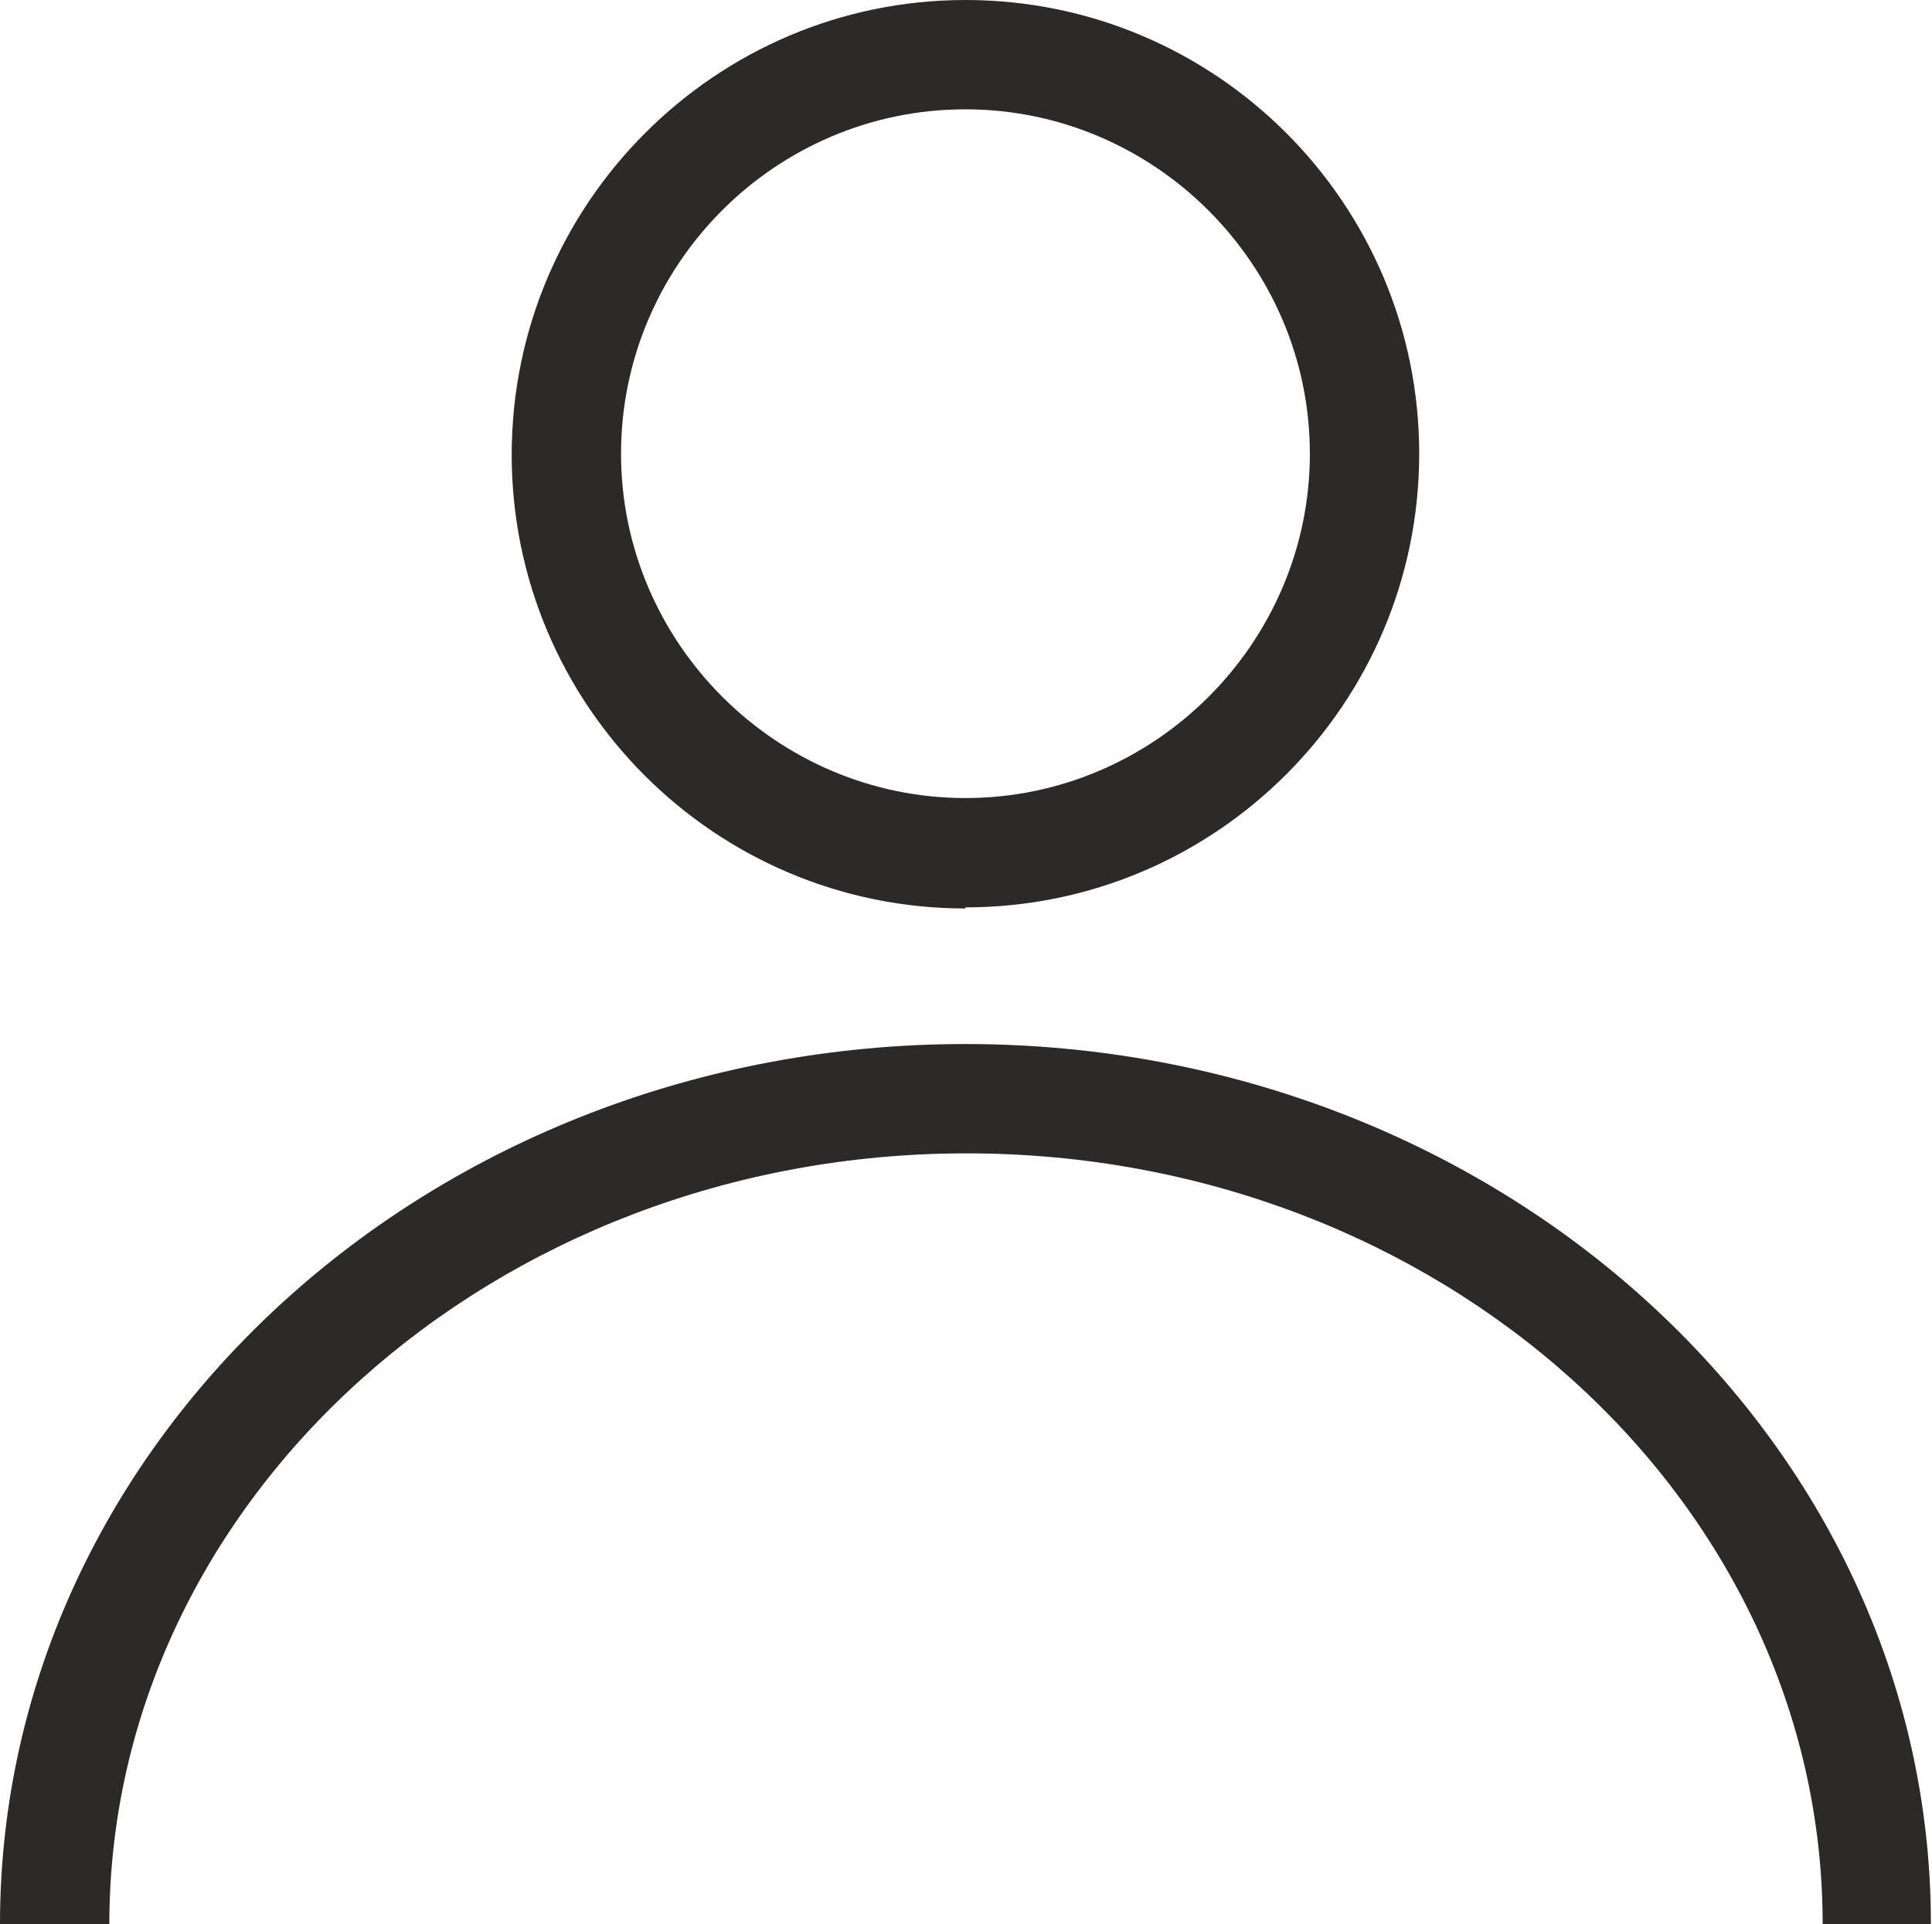
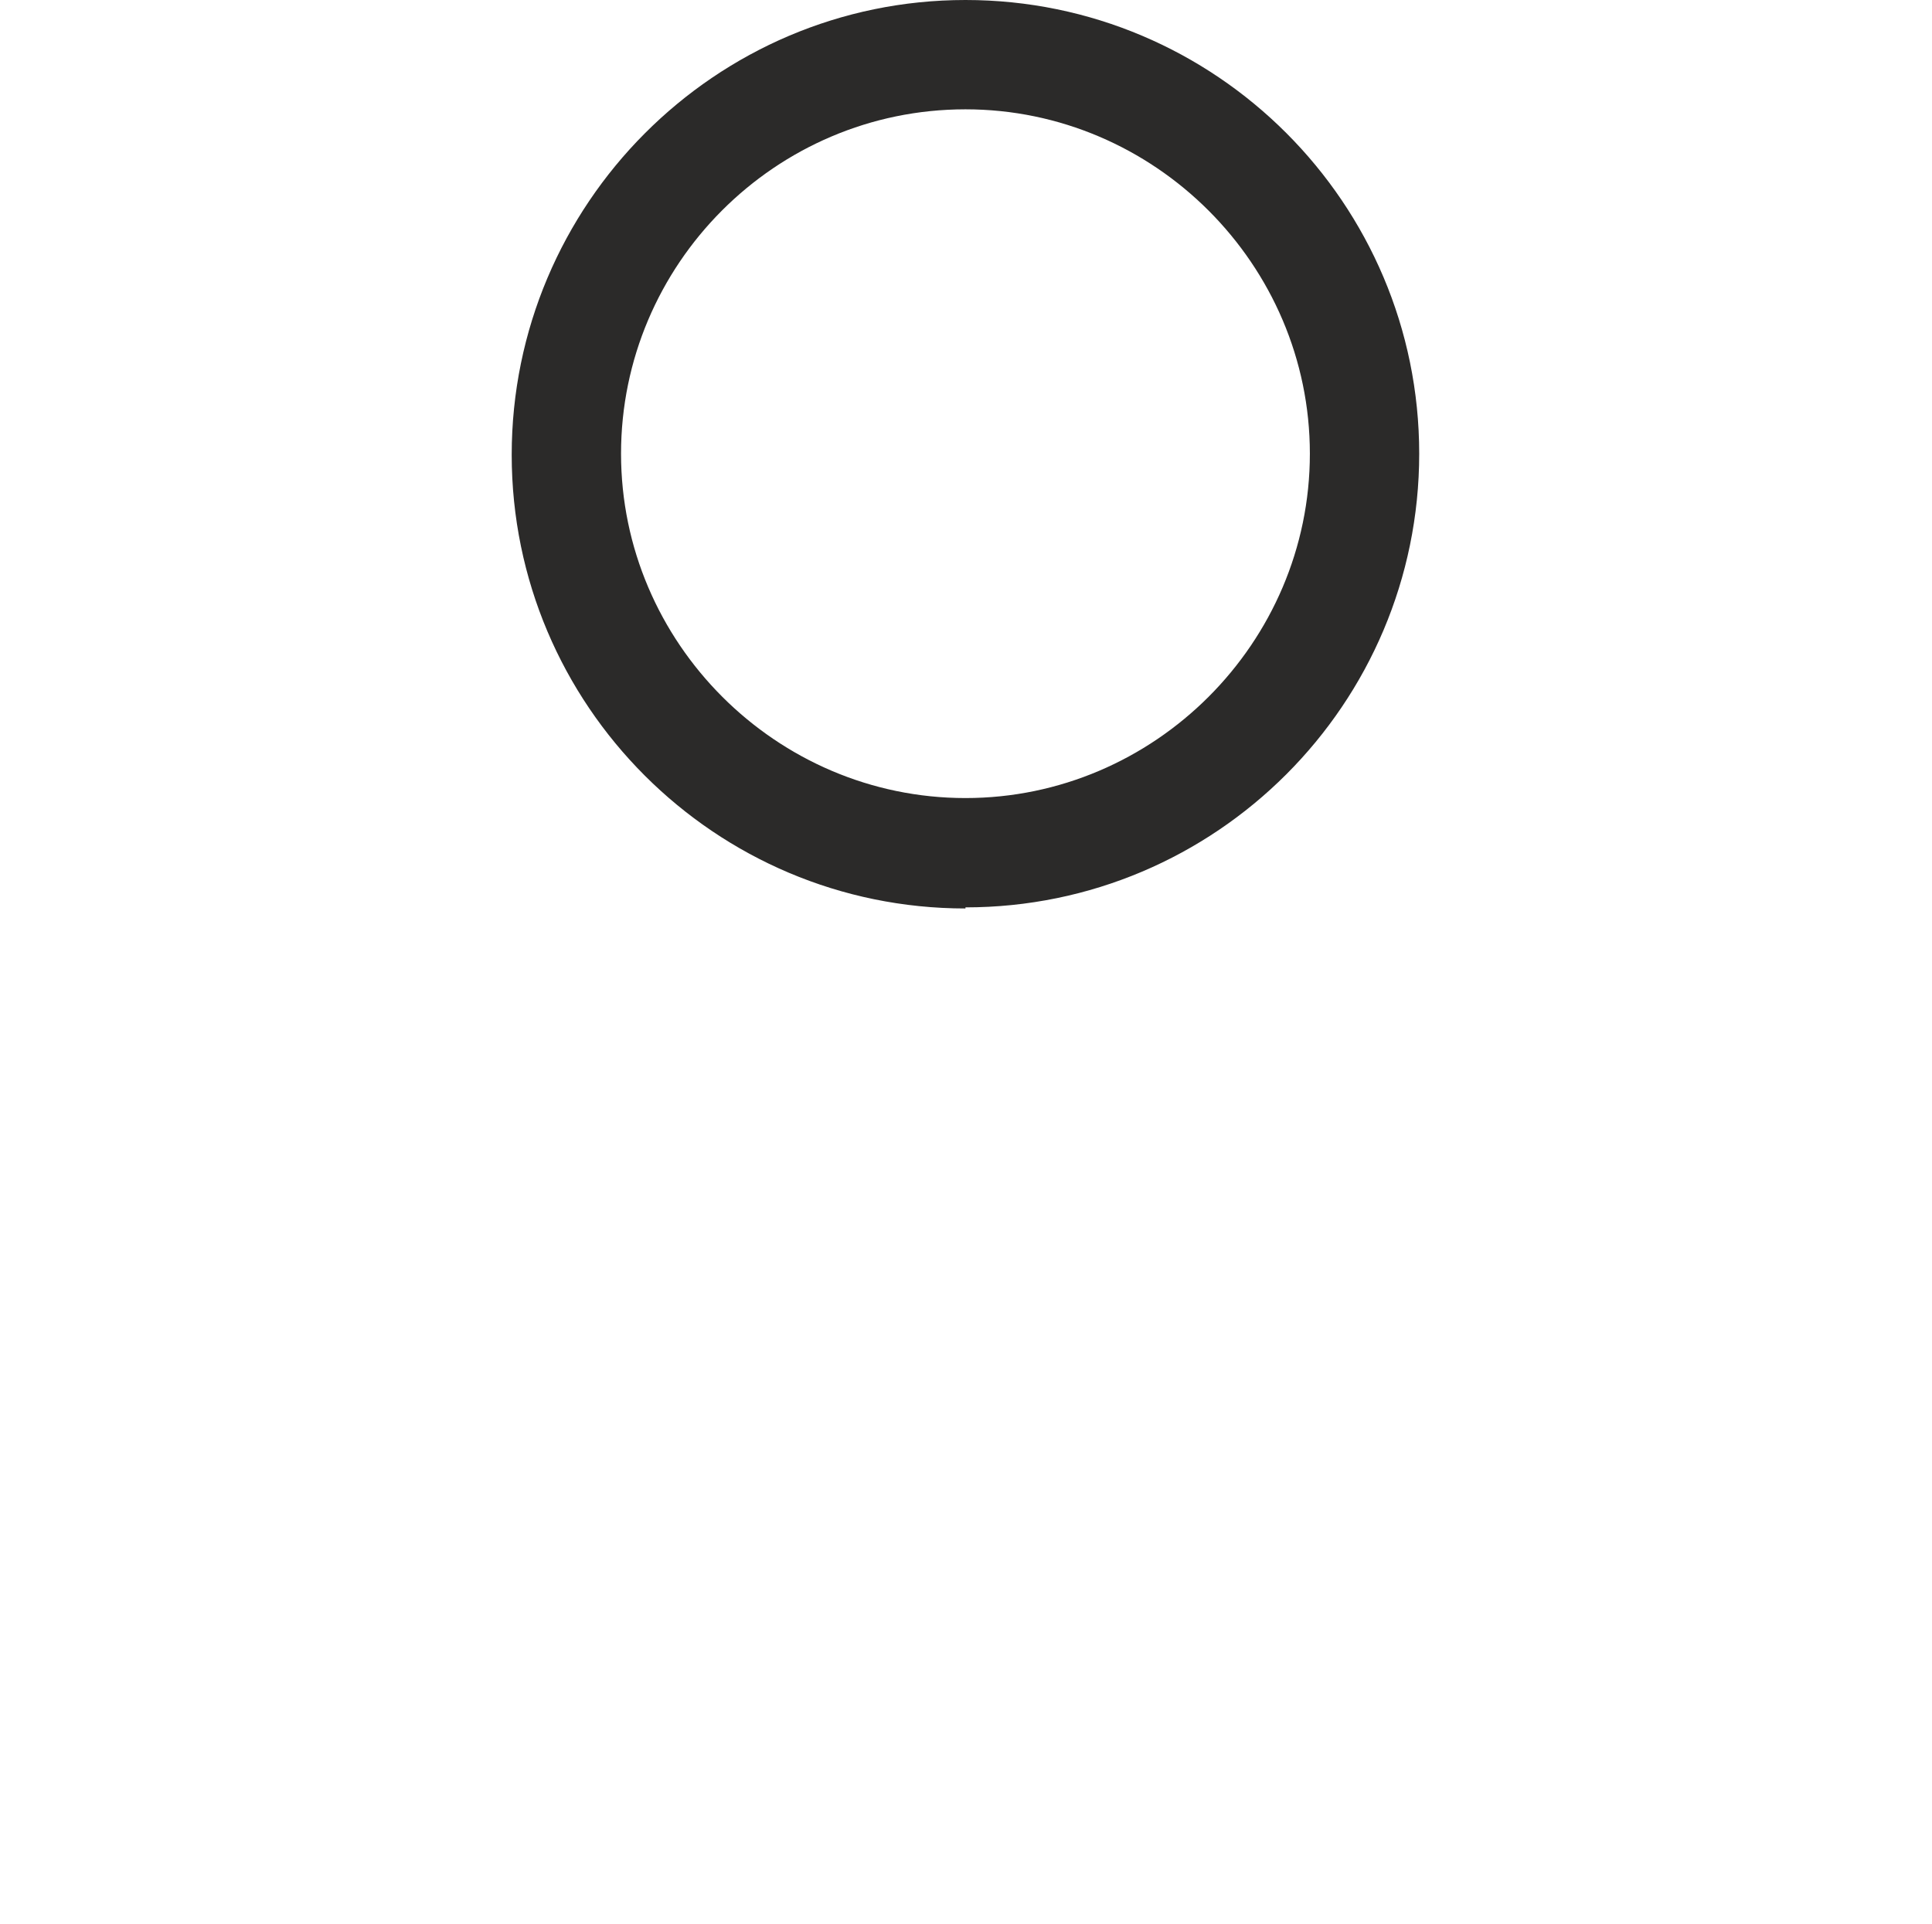
<svg xmlns="http://www.w3.org/2000/svg" id="_Слой_2" data-name="Слой 2" viewBox="0 0 17.67 17.6">
  <defs>
    <style>
      .cls-1 {
        fill: #2b2a29;
      }
    </style>
  </defs>
  <g id="_Слой_1-2" data-name="Слой 1">
    <g>
      <path class="cls-1" d="M8.83,8.31c-2.29,0-4.15-1.86-4.15-4.15S6.54,0,8.83,0s4.15,1.86,4.15,4.15-1.86,4.15-4.15,4.15Zm0-7.31c-1.74,0-3.15,1.42-3.15,3.15s1.42,3.15,3.15,3.15,3.15-1.42,3.15-3.15-1.42-3.15-3.15-3.15Z" />
-       <path class="cls-1" d="M17.67,17.6h-1c0-3.89-3.51-7.05-7.83-7.05S1,13.72,1,17.6H0c0-4.44,3.96-8.05,8.83-8.05s8.83,3.61,8.83,8.05Z" />
    </g>
  </g>
</svg>